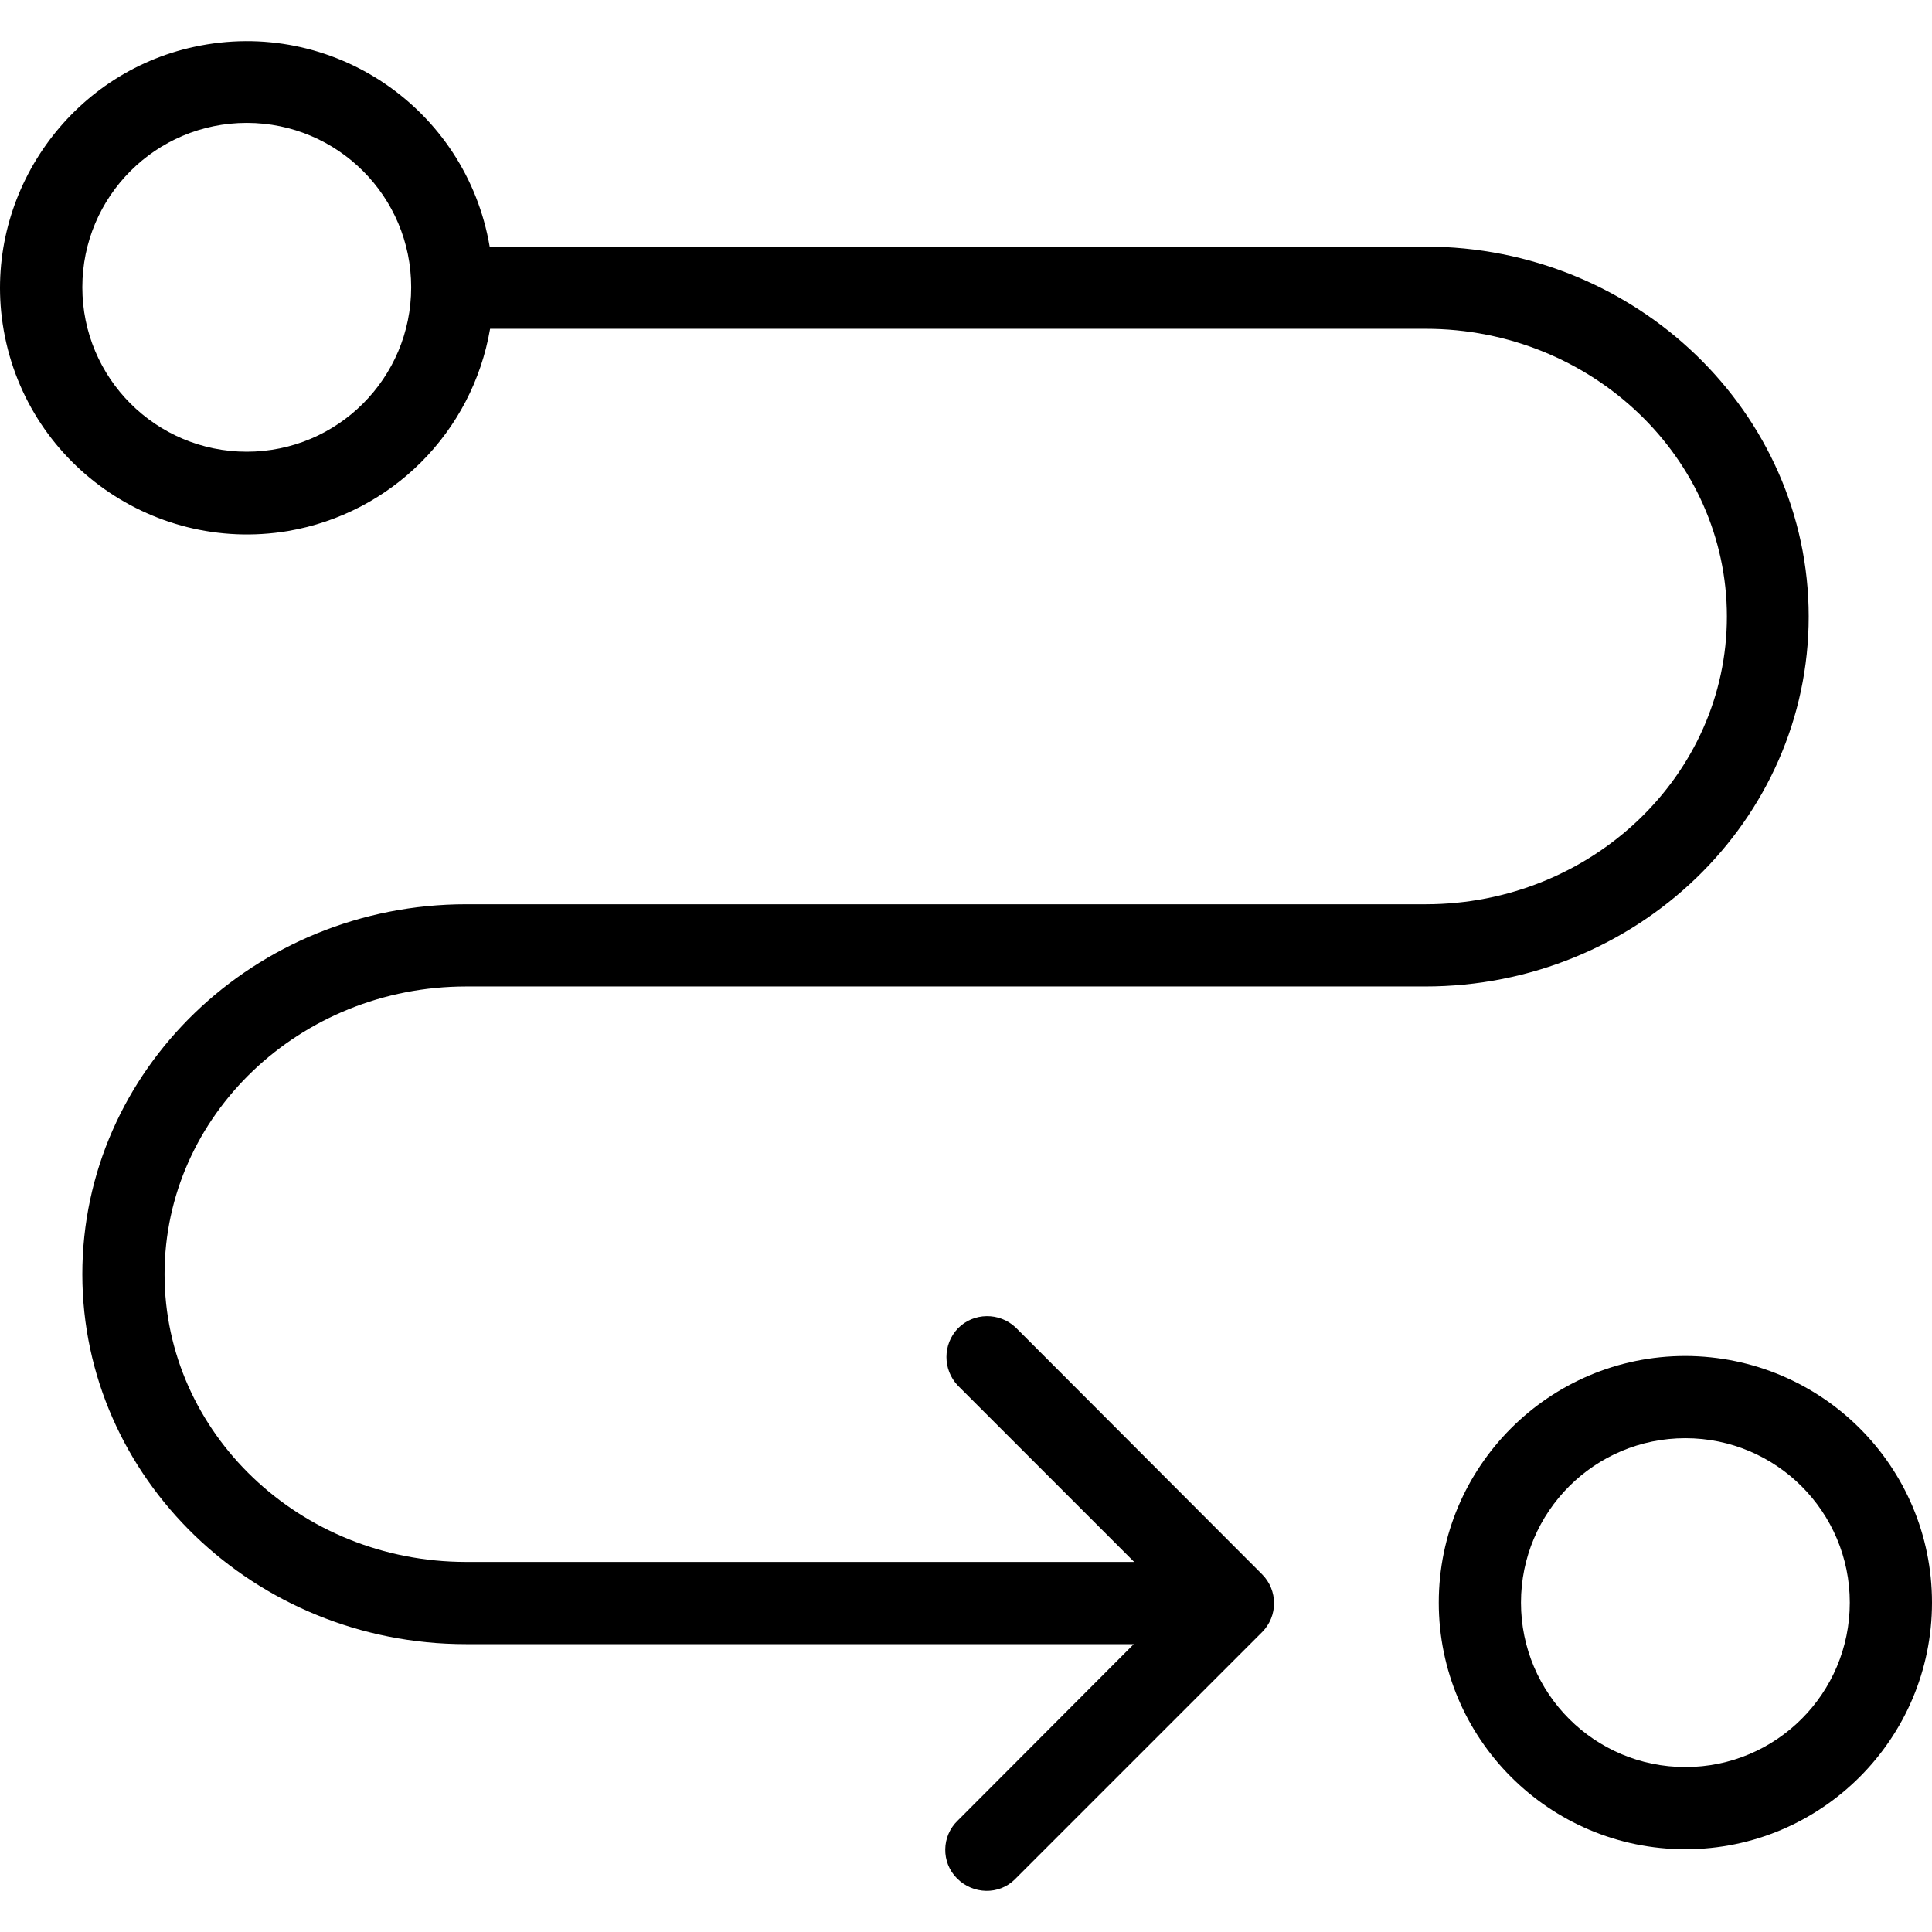
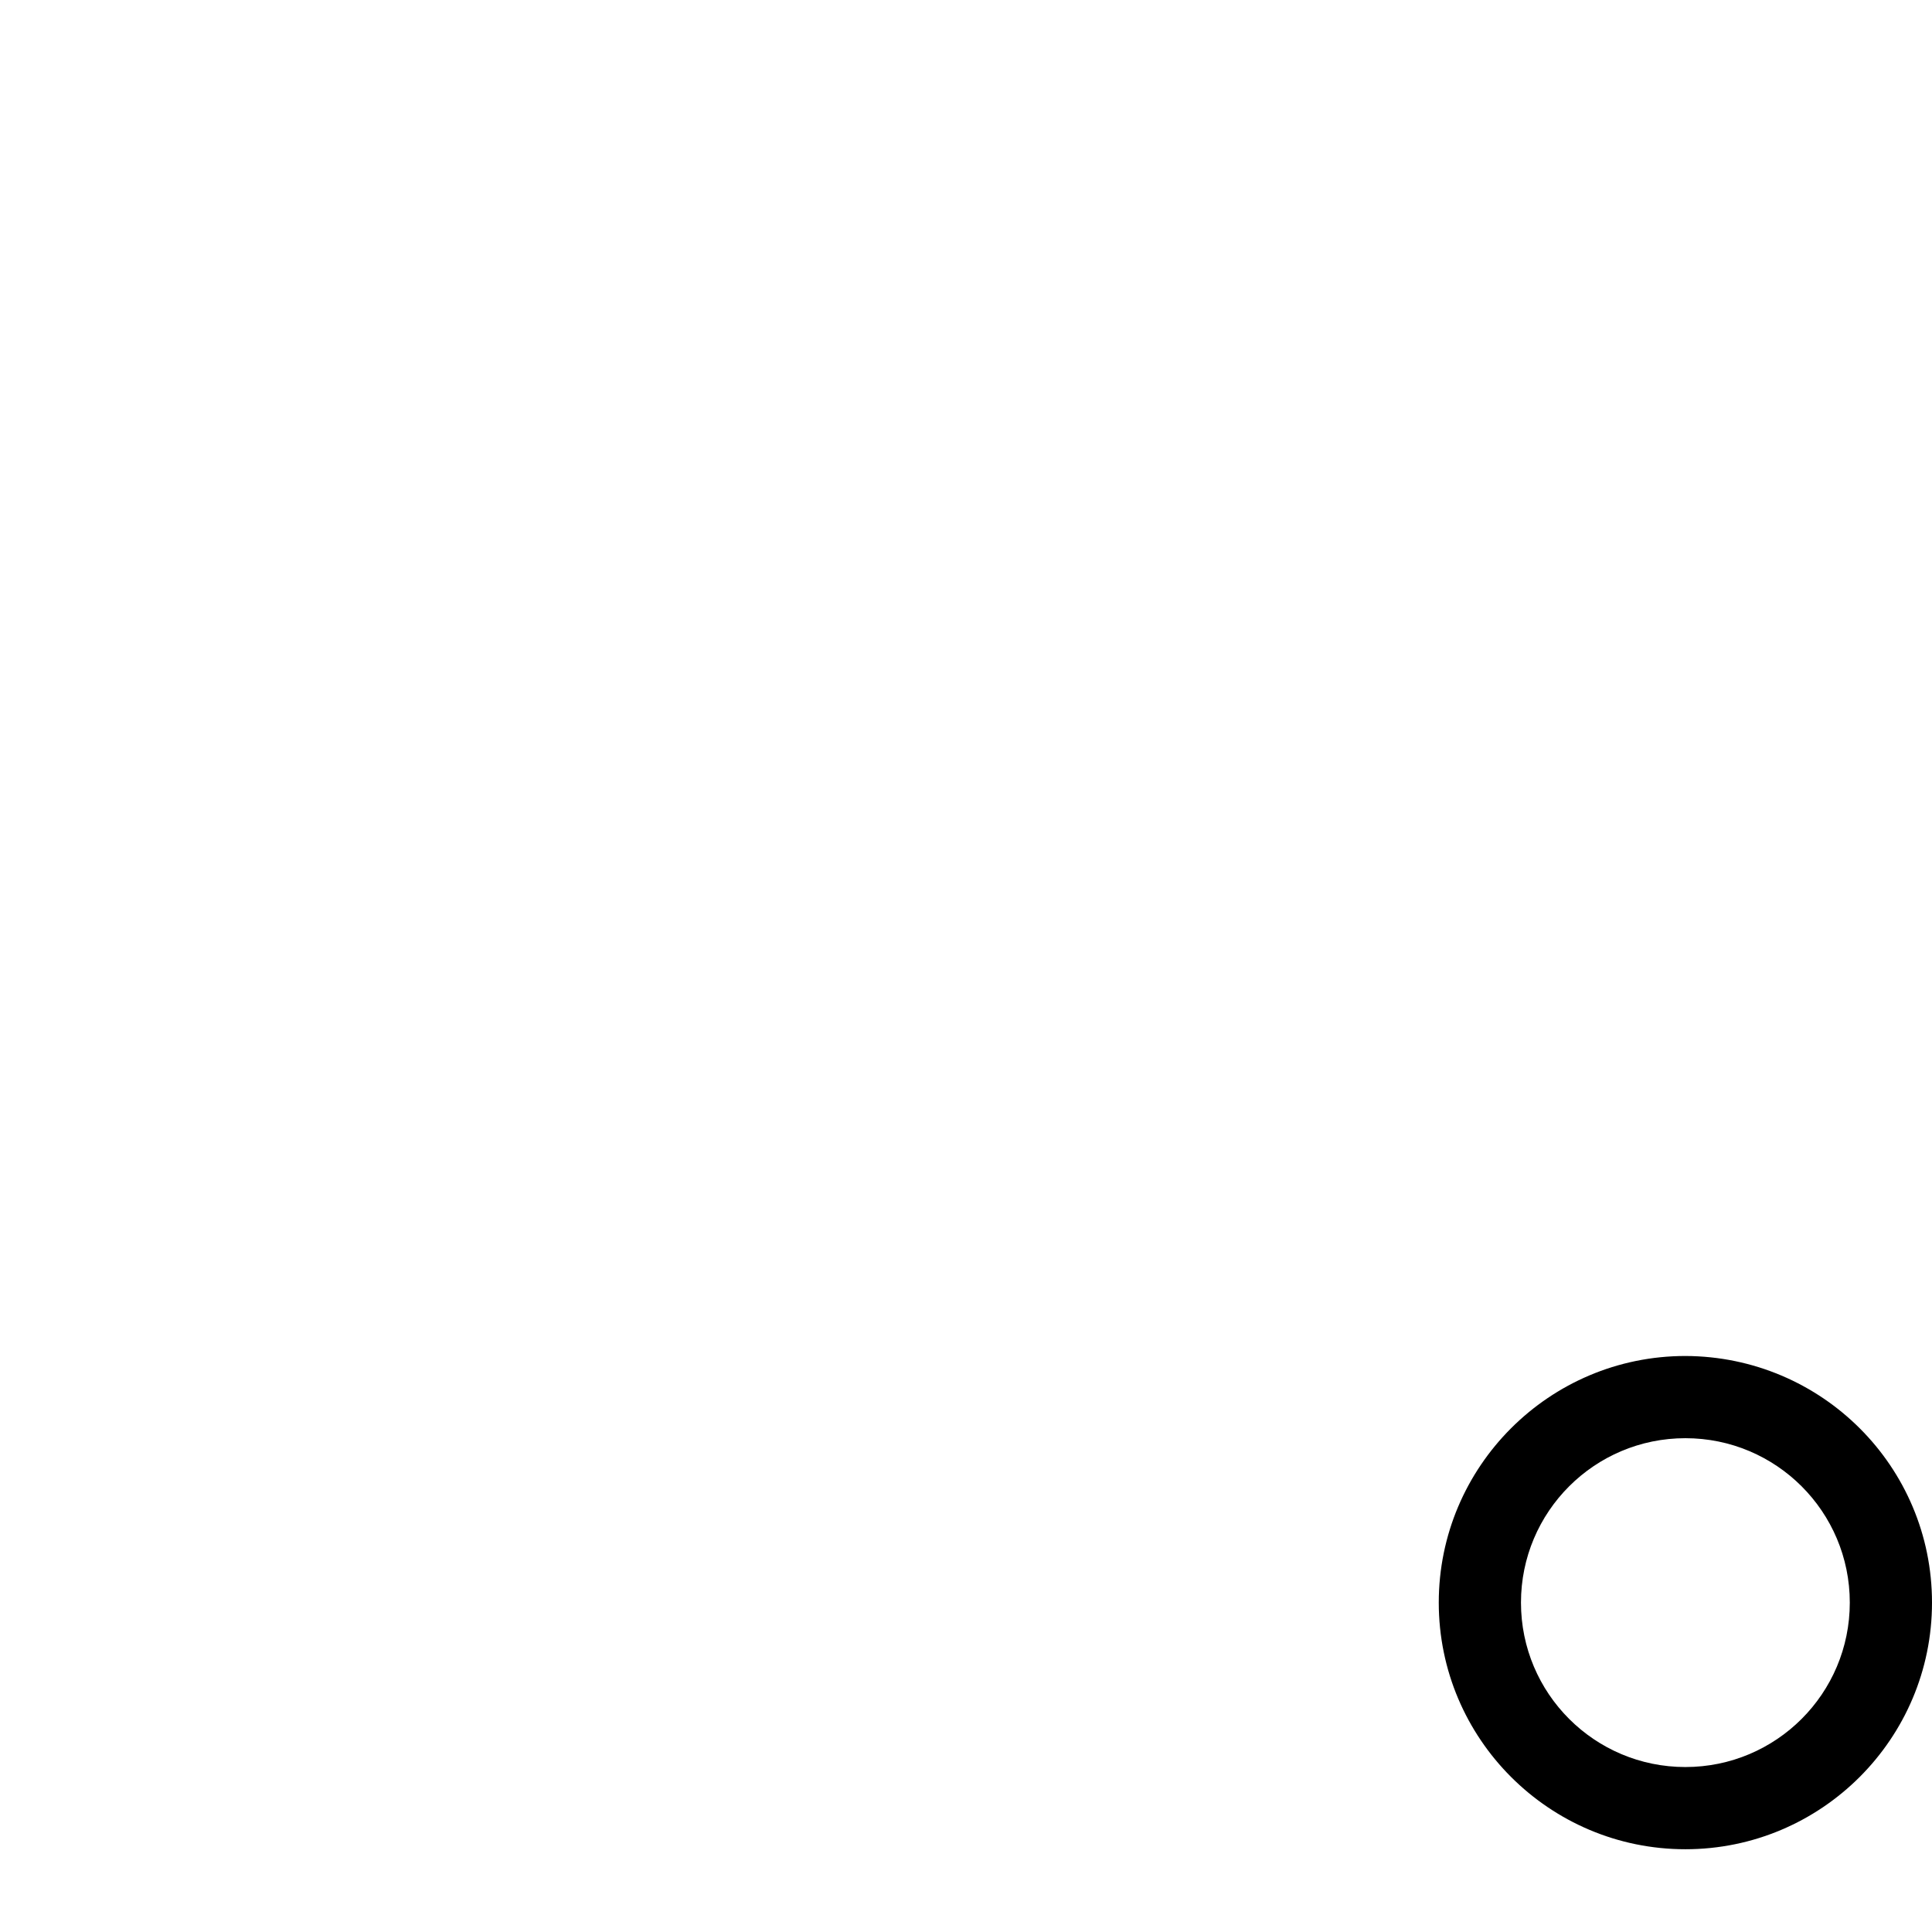
<svg xmlns="http://www.w3.org/2000/svg" width="91" height="91" viewBox="0 0 91 91" fill="none">
-   <path d="M21.961 46.464H67.129C77.099 46.464 85.192 38.642 85.192 29.039C85.192 19.437 77.08 11.615 67.129 11.615H23.064C21.961 5.11 15.649 0.793 9.144 2.206C3.317 3.464 -0.633 9.04 0.084 14.945C0.897 21.566 7.054 26.097 13.559 25.013C18.437 24.18 22.251 20.366 23.084 15.487H67.148C74.97 15.487 81.339 21.566 81.339 29.04C81.339 36.513 74.97 42.592 67.148 42.592H21.961C11.99 42.592 3.878 50.413 3.878 60.016C3.878 69.619 11.99 77.441 21.942 77.441H53.402L45.116 85.746C44.341 86.482 44.322 87.721 45.077 88.476C45.832 89.231 47.052 89.27 47.807 88.515C47.827 88.495 47.846 88.476 47.846 88.476L59.443 76.879C60.198 76.124 60.198 74.904 59.443 74.149L47.846 62.533C47.071 61.797 45.852 61.817 45.116 62.572C44.4 63.327 44.4 64.508 45.116 65.263L53.422 73.569H21.961C14.12 73.569 7.751 67.49 7.751 60.016C7.751 52.543 14.12 46.464 21.961 46.464ZM11.623 21.276C7.344 21.276 3.878 17.811 3.878 13.532C3.878 9.253 7.344 5.788 11.623 5.788C15.901 5.788 19.367 9.253 19.367 13.532C19.367 17.81 15.901 21.276 11.623 21.276Z" fill="black" />
  <path d="M79.384 63.869C72.975 63.869 67.768 69.077 67.768 75.485C67.768 81.894 72.975 87.102 79.384 87.102C85.792 87.102 91 81.894 91 75.485C91 69.077 85.812 63.889 79.384 63.869ZM79.384 83.23C75.105 83.23 71.64 79.764 71.64 75.485C71.64 71.207 75.105 67.741 79.384 67.741C83.663 67.741 87.128 71.207 87.128 75.485C87.128 79.764 83.663 83.23 79.384 83.23Z" fill="black" />
</svg>